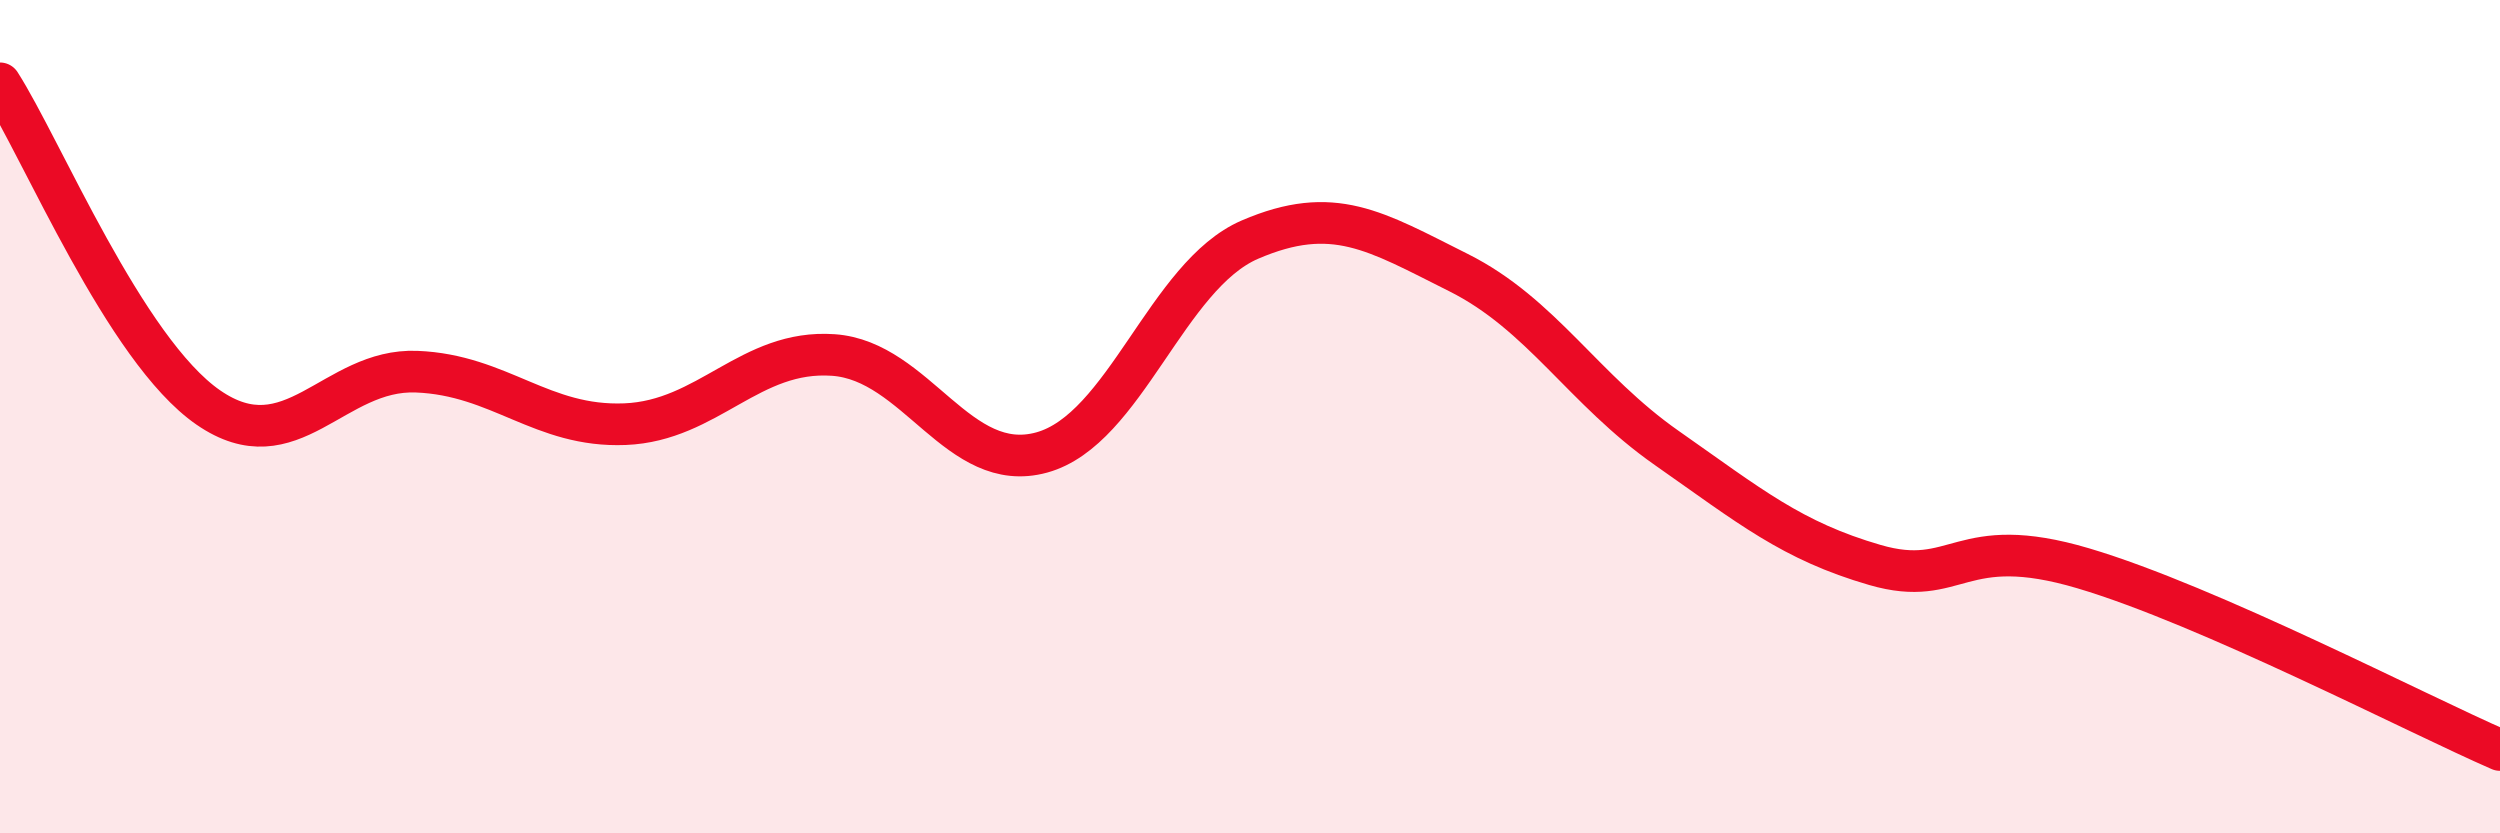
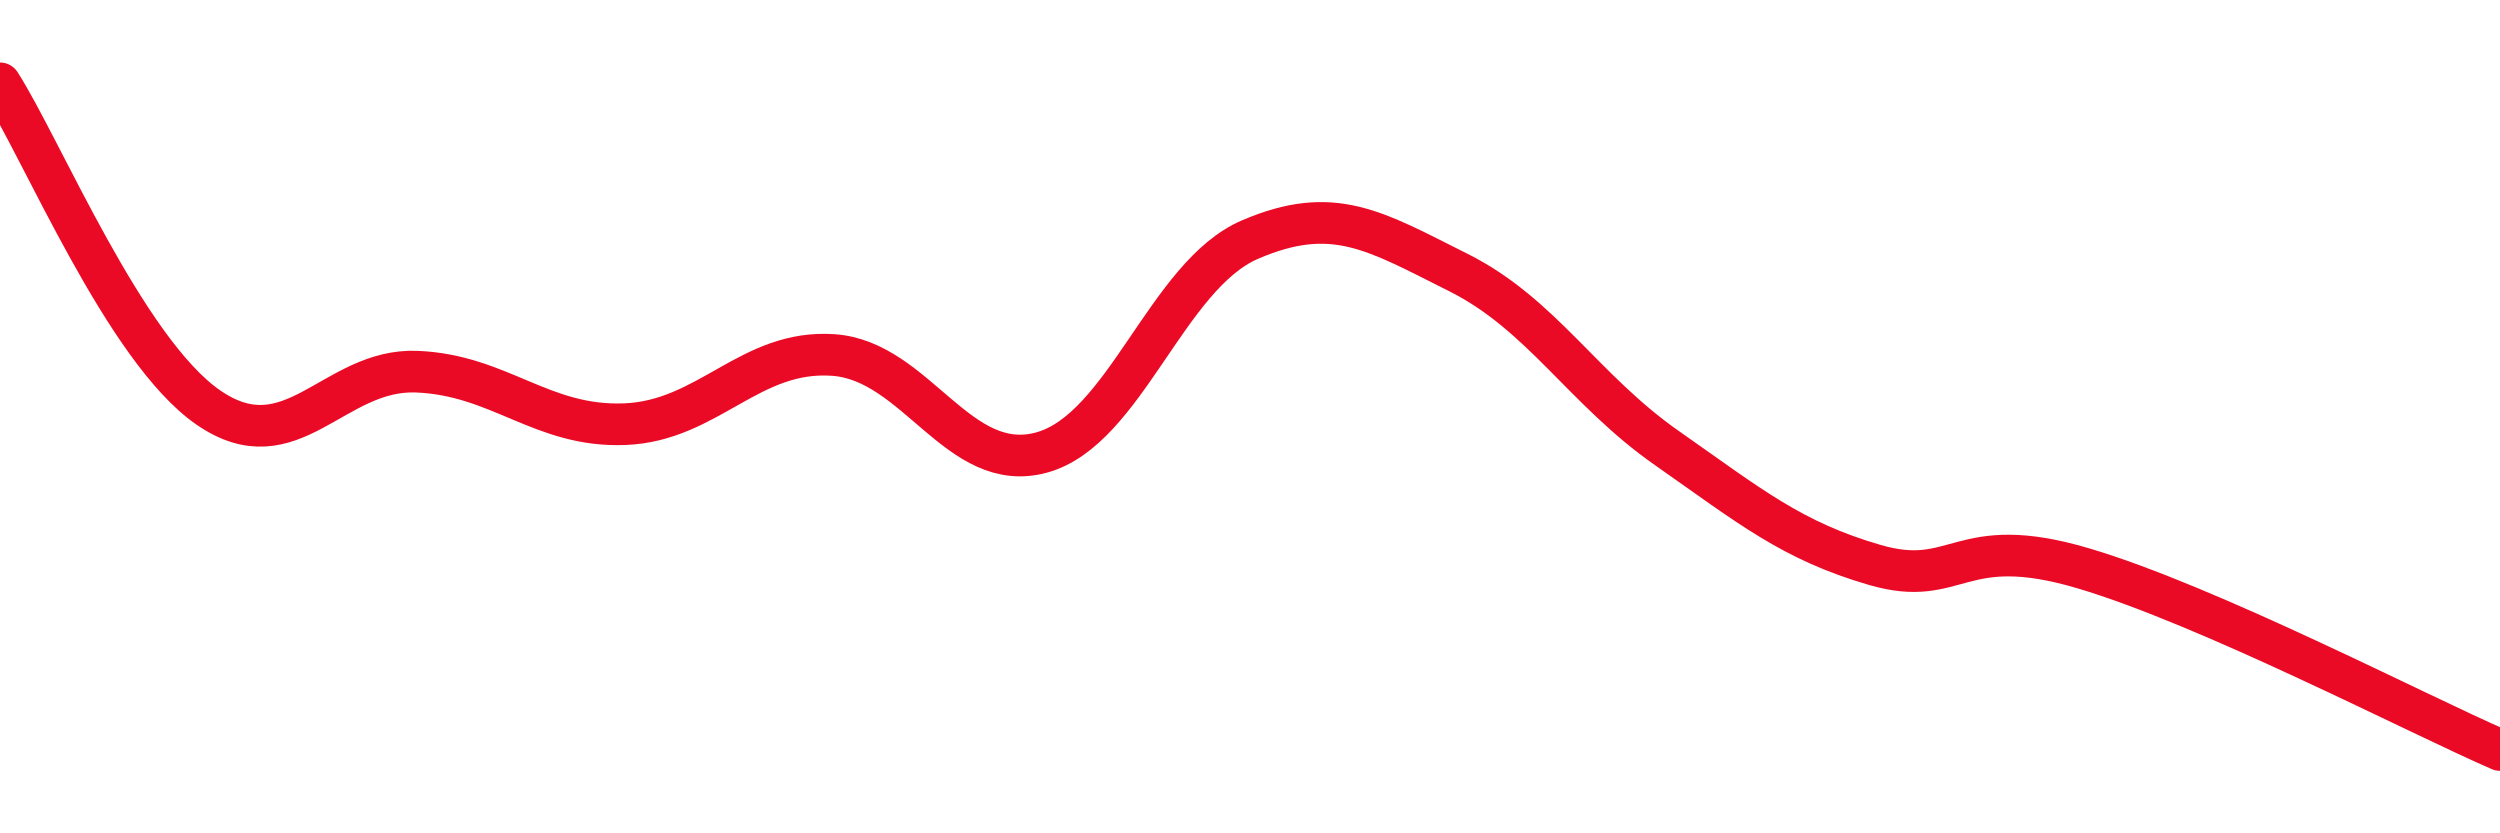
<svg xmlns="http://www.w3.org/2000/svg" width="60" height="20" viewBox="0 0 60 20">
-   <path d="M 0,2 C 1,3.56 3,8.4 5,9.78 C 7,11.16 8,8.84 10,8.92 C 12,9 13,10.26 15,10.18 C 17,10.1 18,8.38 20,8.52 C 22,8.66 23,11.41 25,10.86 C 27,10.31 28,6.61 30,5.75 C 32,4.89 33,5.54 35,6.54 C 37,7.54 38,9.35 40,10.75 C 42,12.15 43,12.98 45,13.56 C 47,14.14 47,12.75 50,13.64 C 53,14.53 58,17.13 60,18L60 20L0 20Z" fill="#EB0A25" opacity="0.1" stroke-linecap="round" stroke-linejoin="round" />
  <path d="M 0,2 C 1,3.56 3,8.4 5,9.78 C 7,11.16 8,8.84 10,8.92 C 12,9 13,10.26 15,10.18 C 17,10.1 18,8.38 20,8.52 C 22,8.66 23,11.41 25,10.86 C 27,10.31 28,6.61 30,5.75 C 32,4.89 33,5.54 35,6.54 C 37,7.54 38,9.35 40,10.75 C 42,12.15 43,12.98 45,13.56 C 47,14.14 47,12.75 50,13.64 C 53,14.53 58,17.13 60,18" stroke="#EB0A25" stroke-width="1" fill="none" stroke-linecap="round" stroke-linejoin="round" />
</svg>